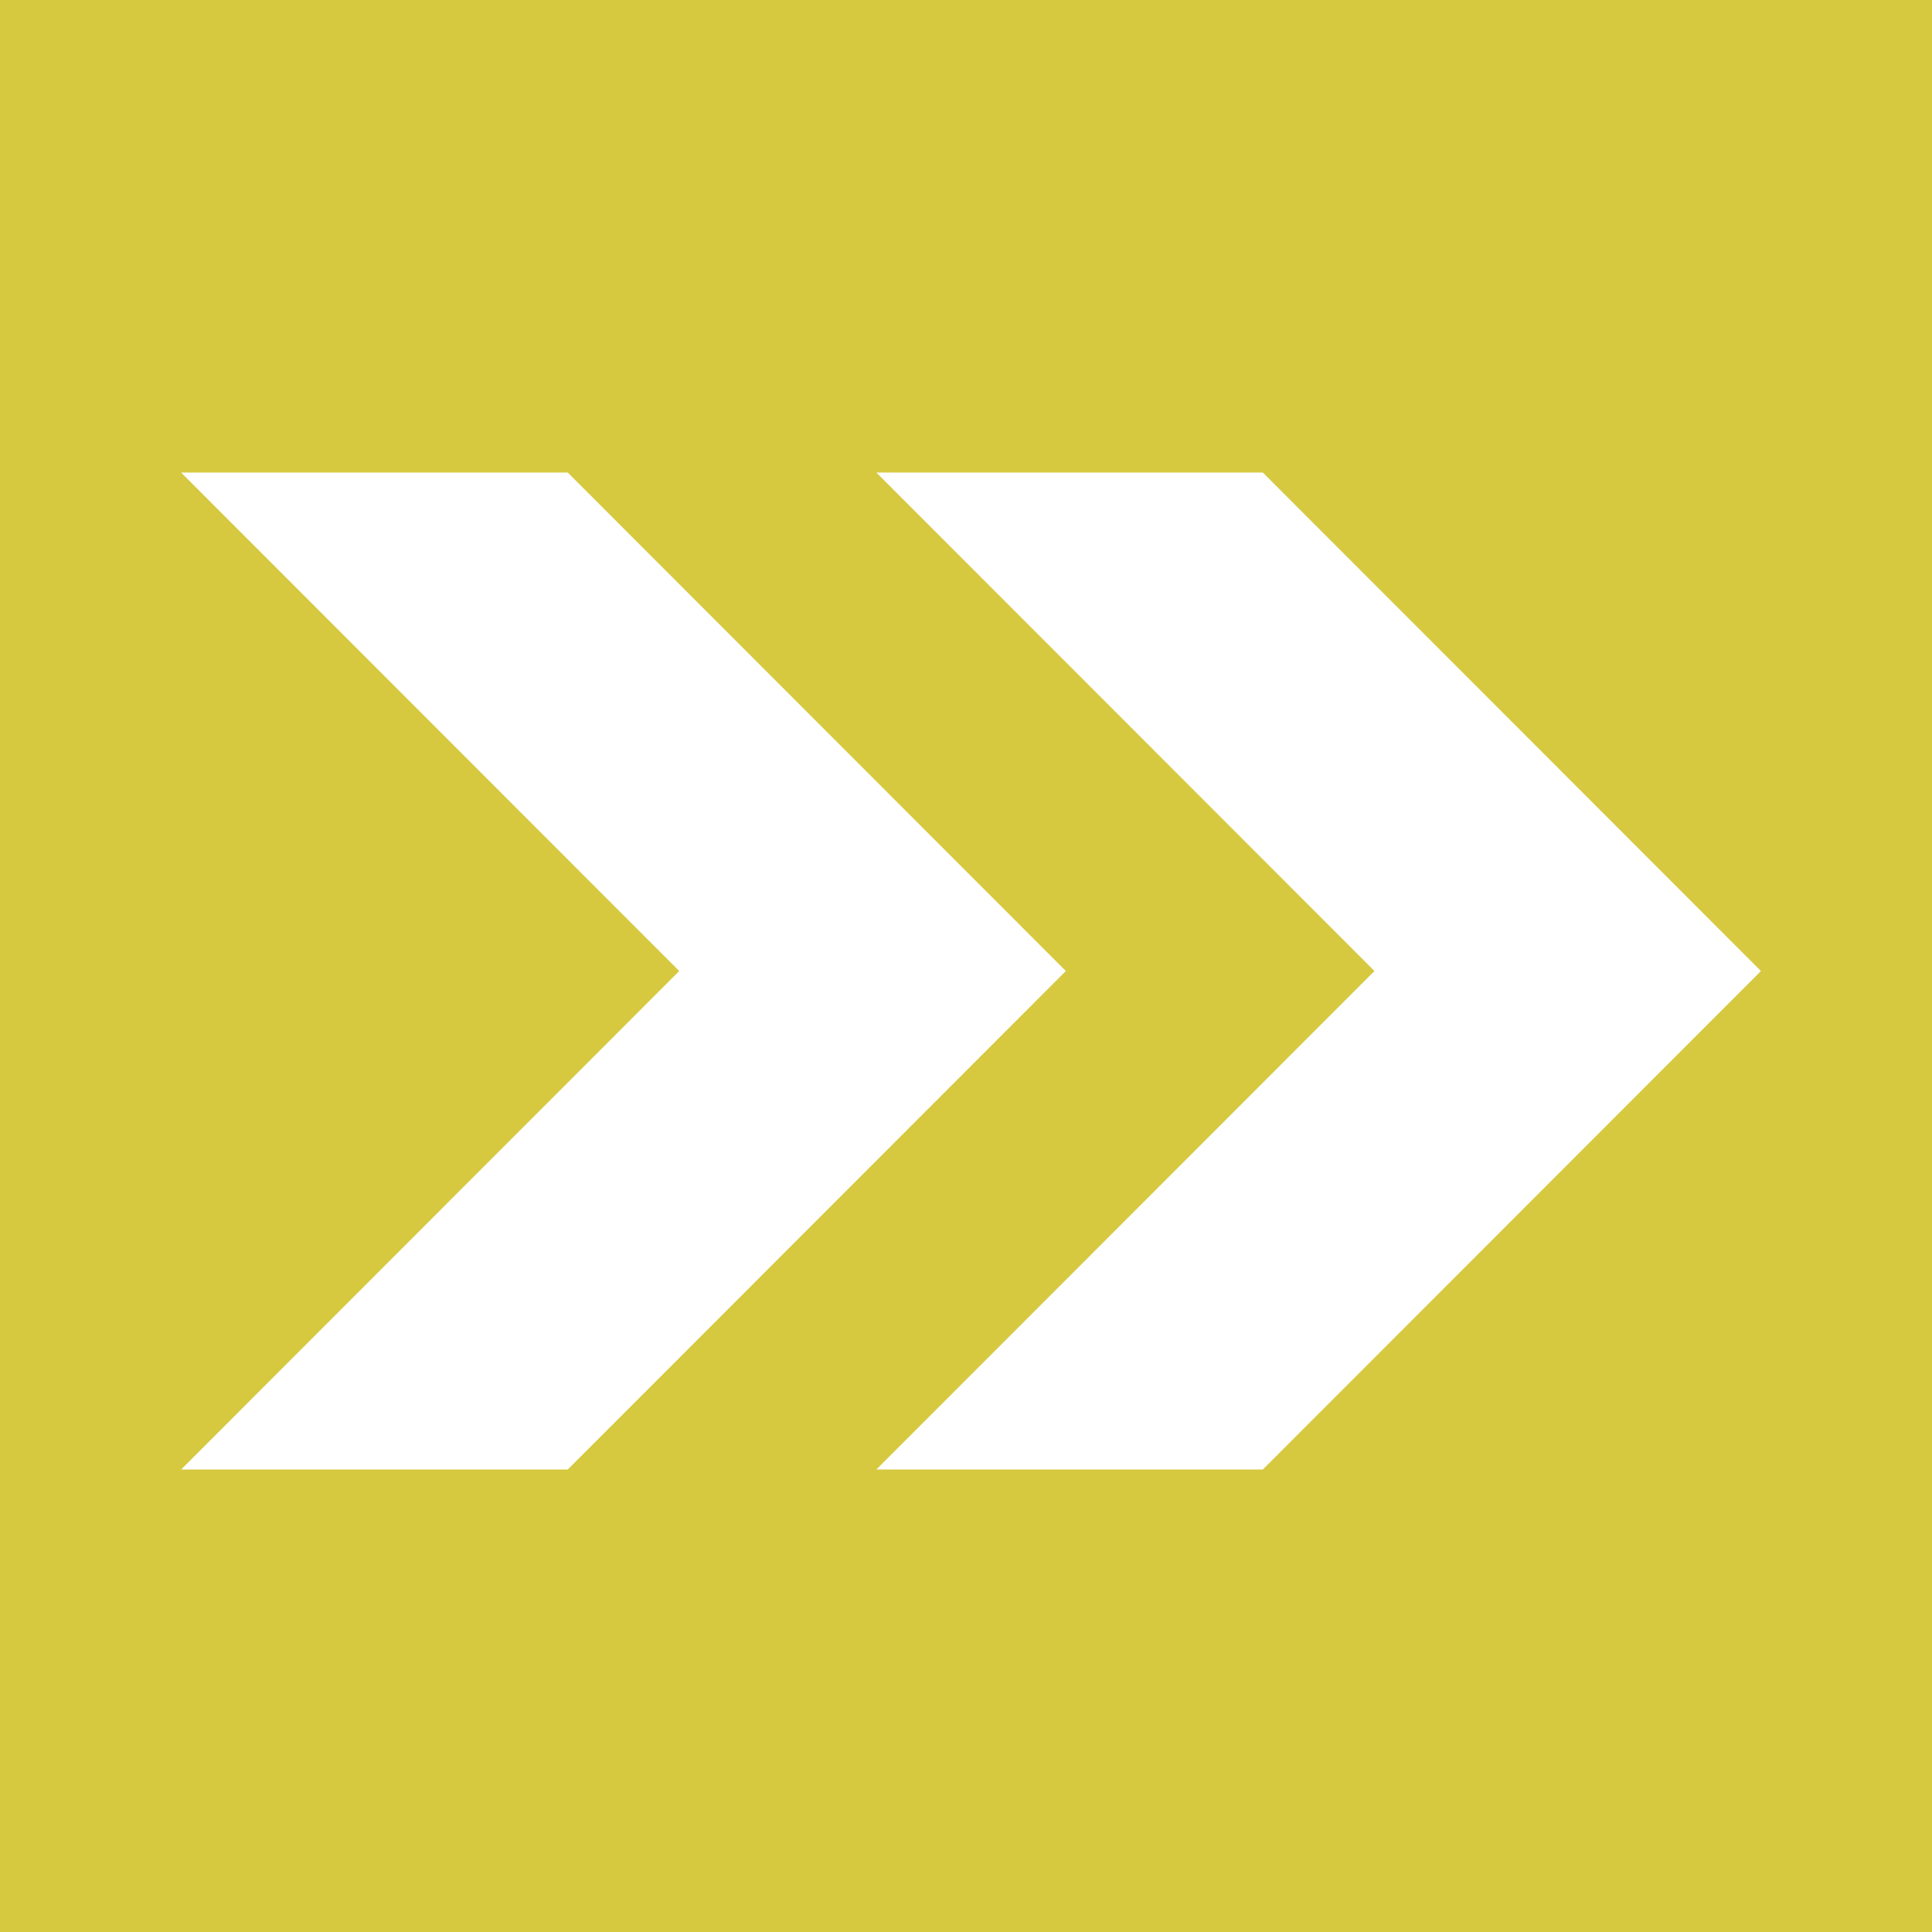
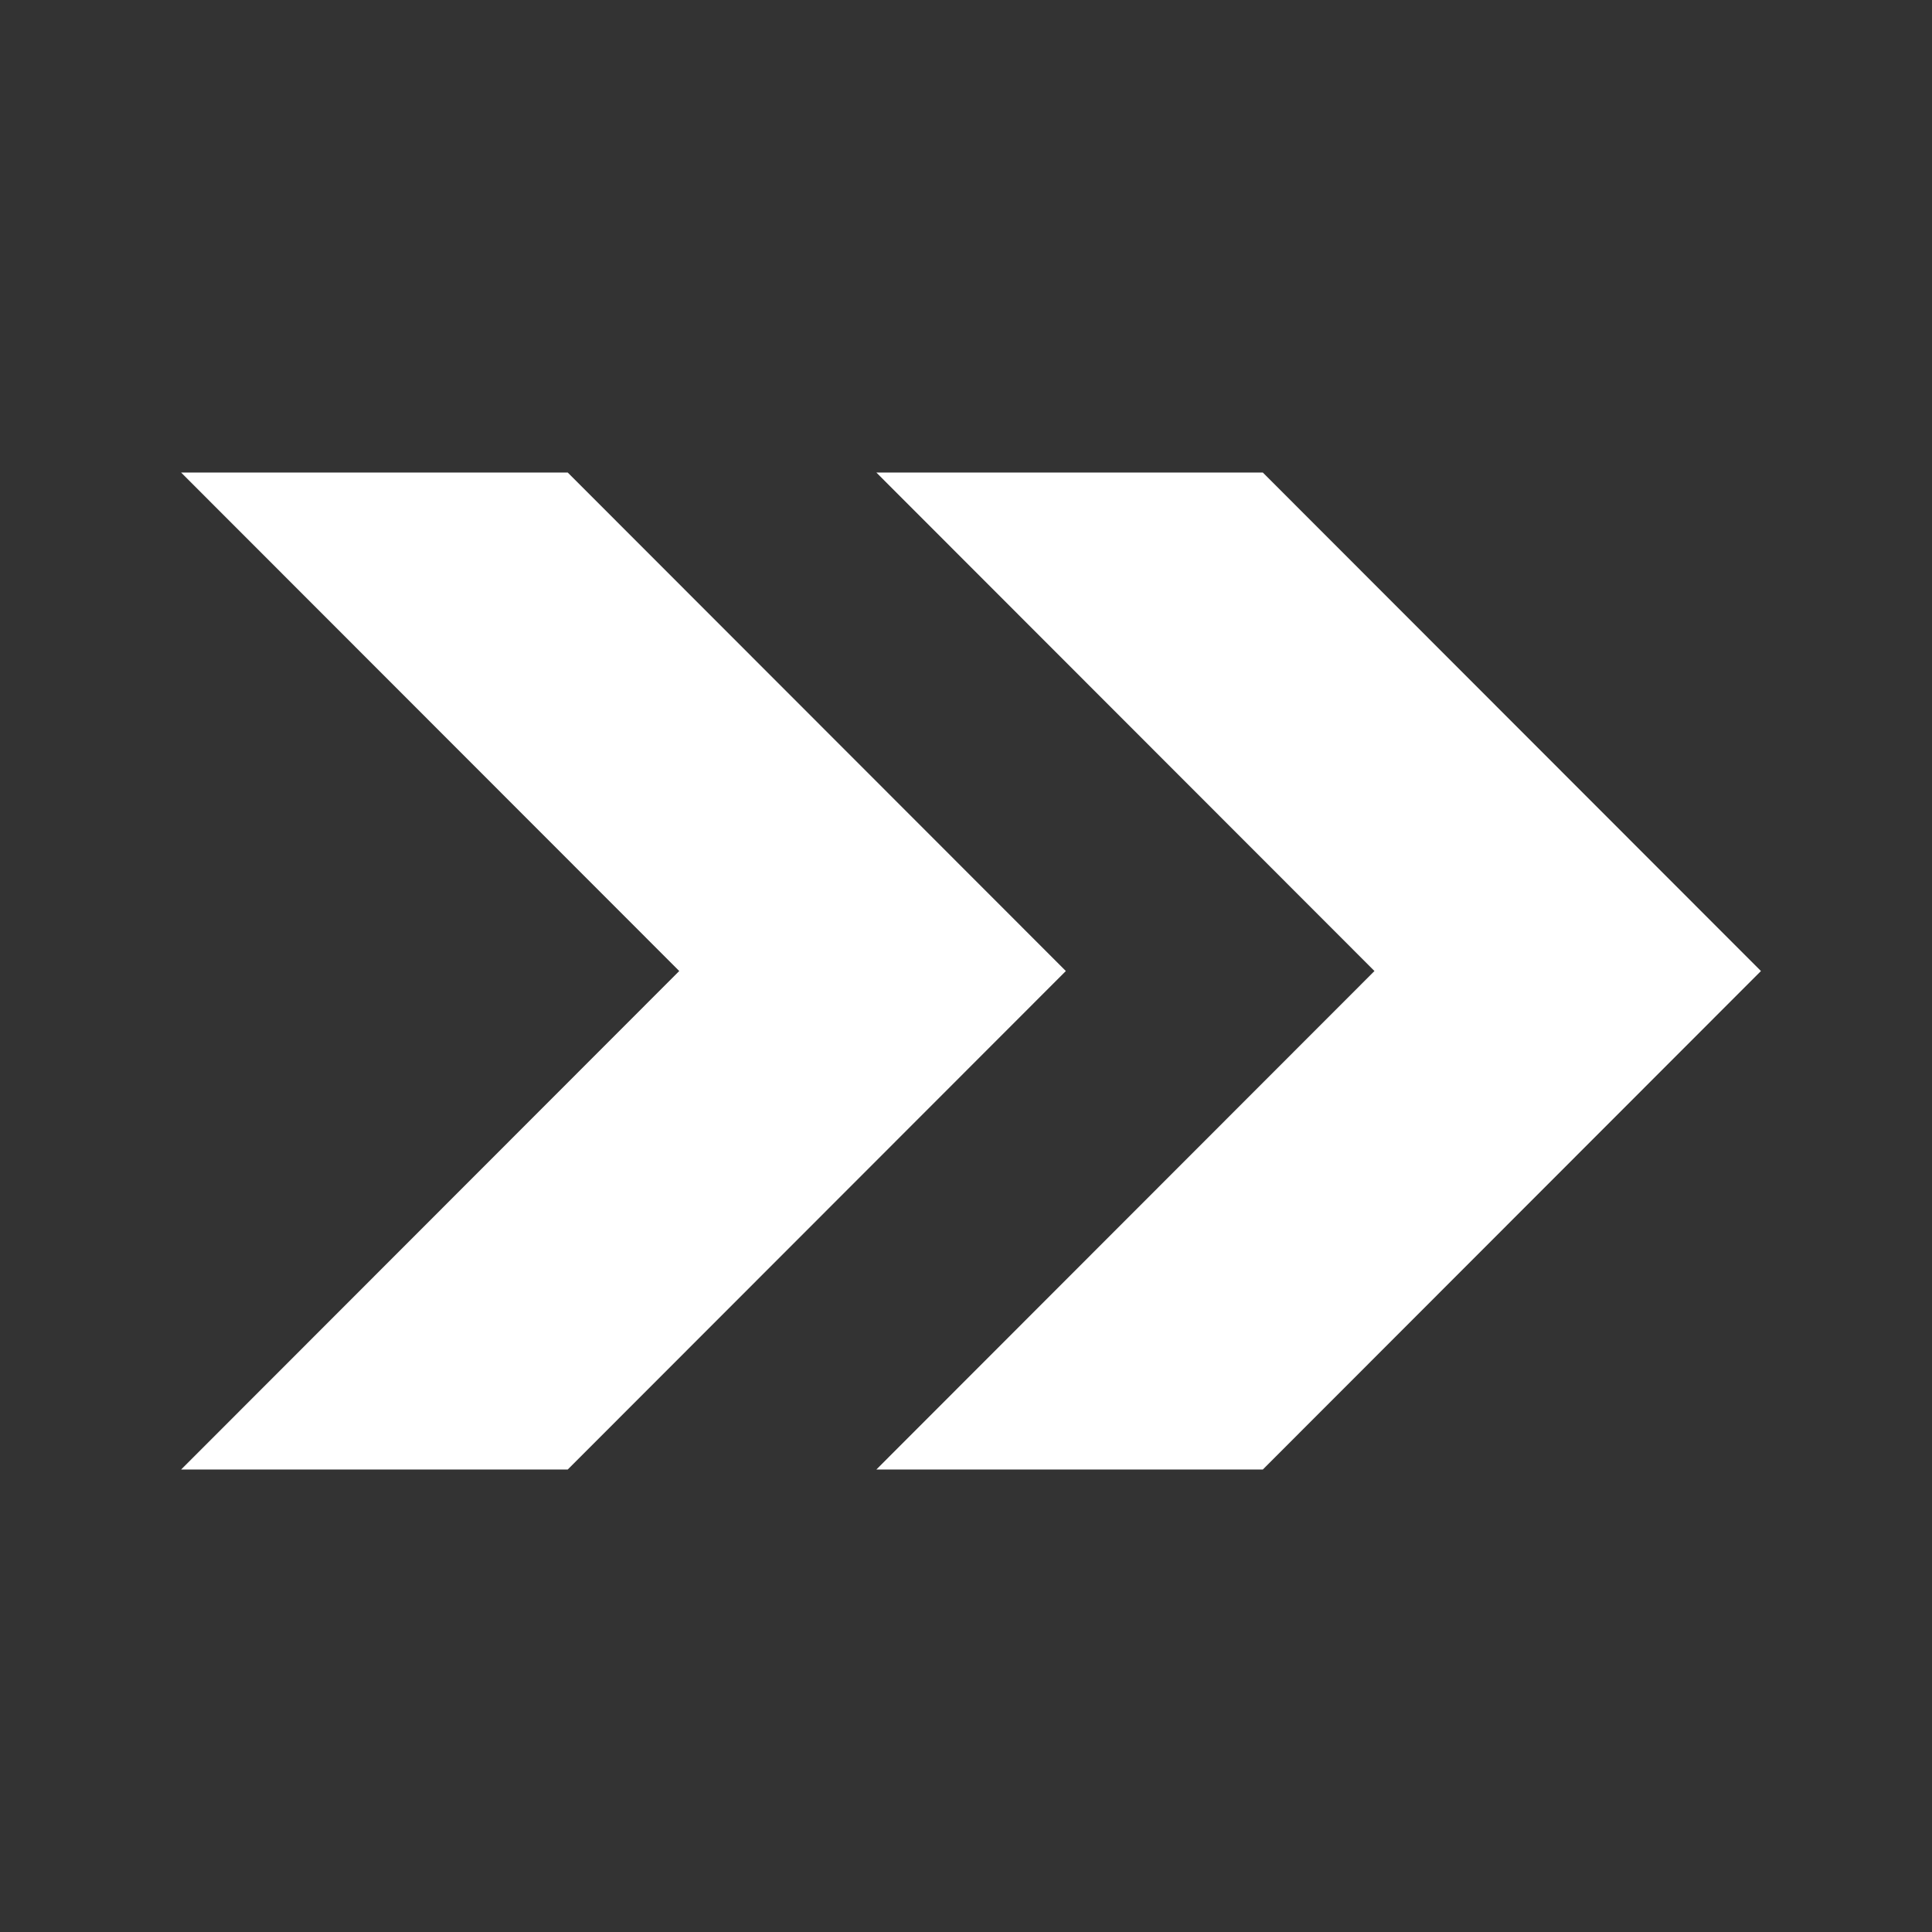
<svg xmlns="http://www.w3.org/2000/svg" width="192" height="192" fill="none">
  <rect width="100%" height="100%" fill="#333333" stroke="none" />
-   <path opacity=".8" fill="#FFEF44" d="M0 0h192v192H0z" />
  <g clip-path="url(#clip0_1519_18861)">
    <path fill-rule="evenodd" clip-rule="evenodd" d="M18 46.96h38.42l49.502 49.54-49.502 49.539H18l49.502-49.54L18 46.962zM136.593 96.5L87.091 46.96h38.407L175 96.5l-49.502 49.539H87.091l49.502-49.54z" fill="#fff" />
  </g>
  <defs>
    <clipPath id="clip0_1519_18861">
      <path fill="#fff" transform="rotate(-90 96.5 78.5)" d="M0 0h157v157H0z" />
    </clipPath>
  </defs>
</svg>